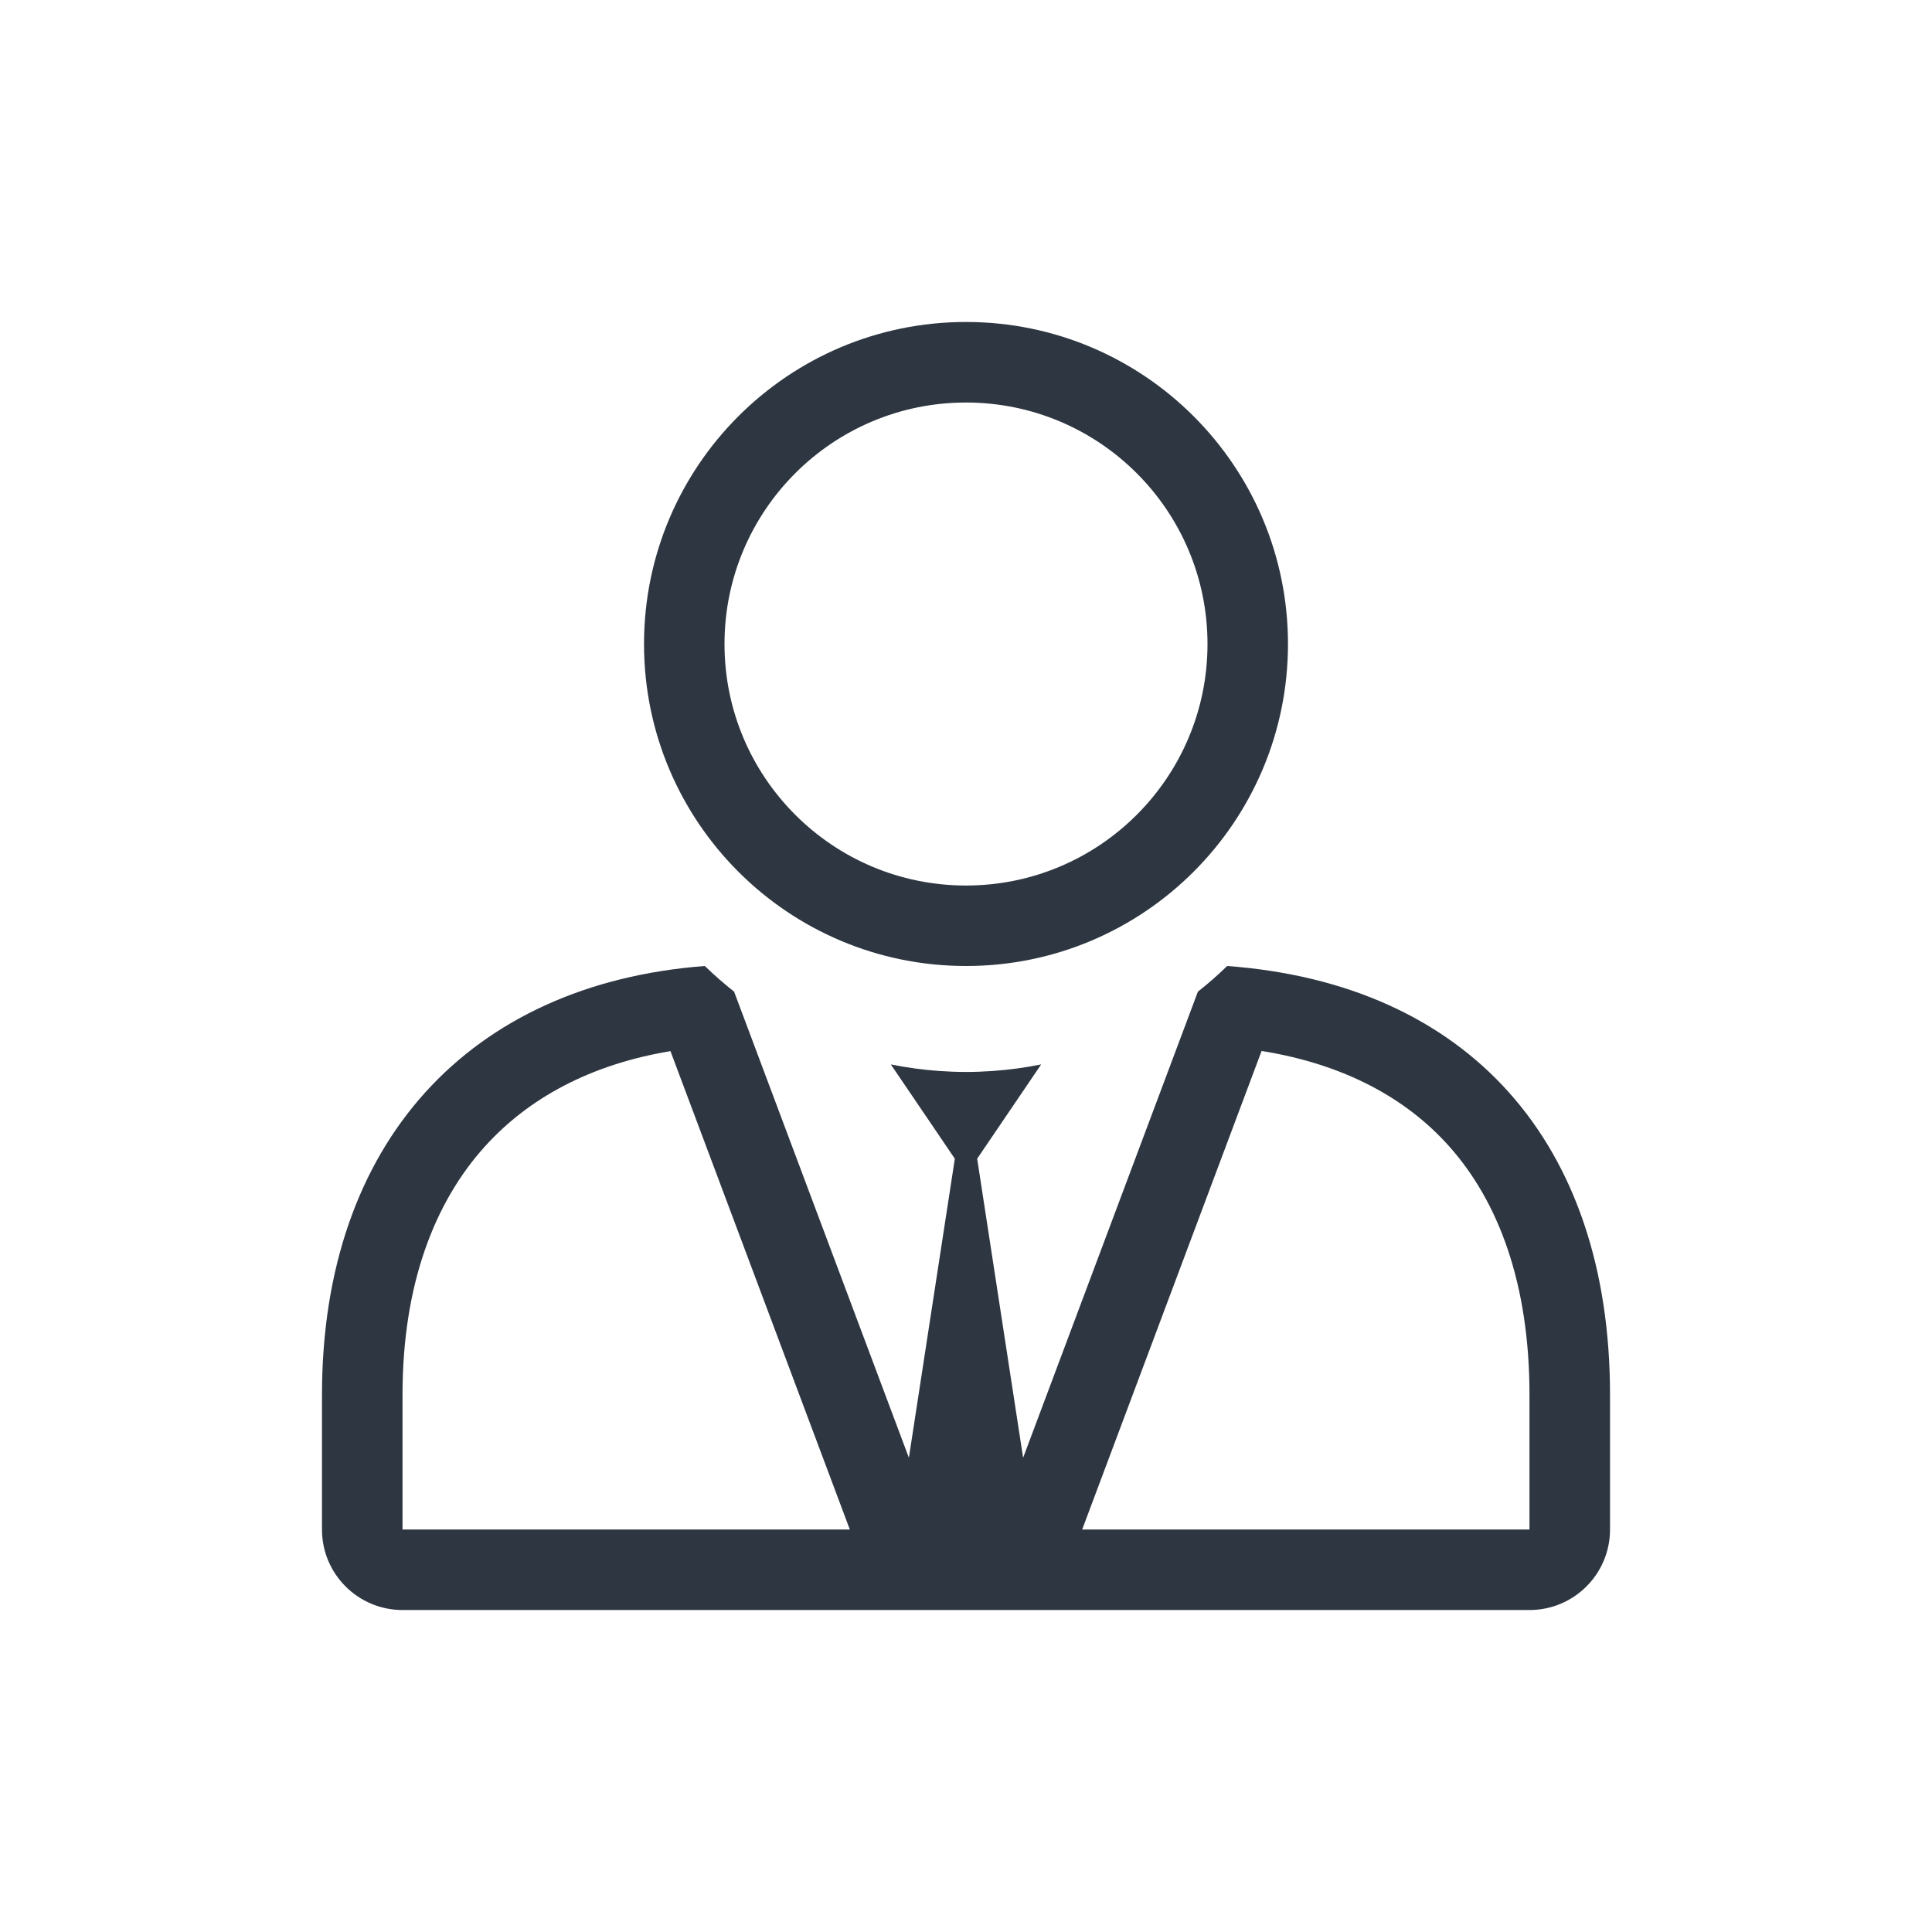
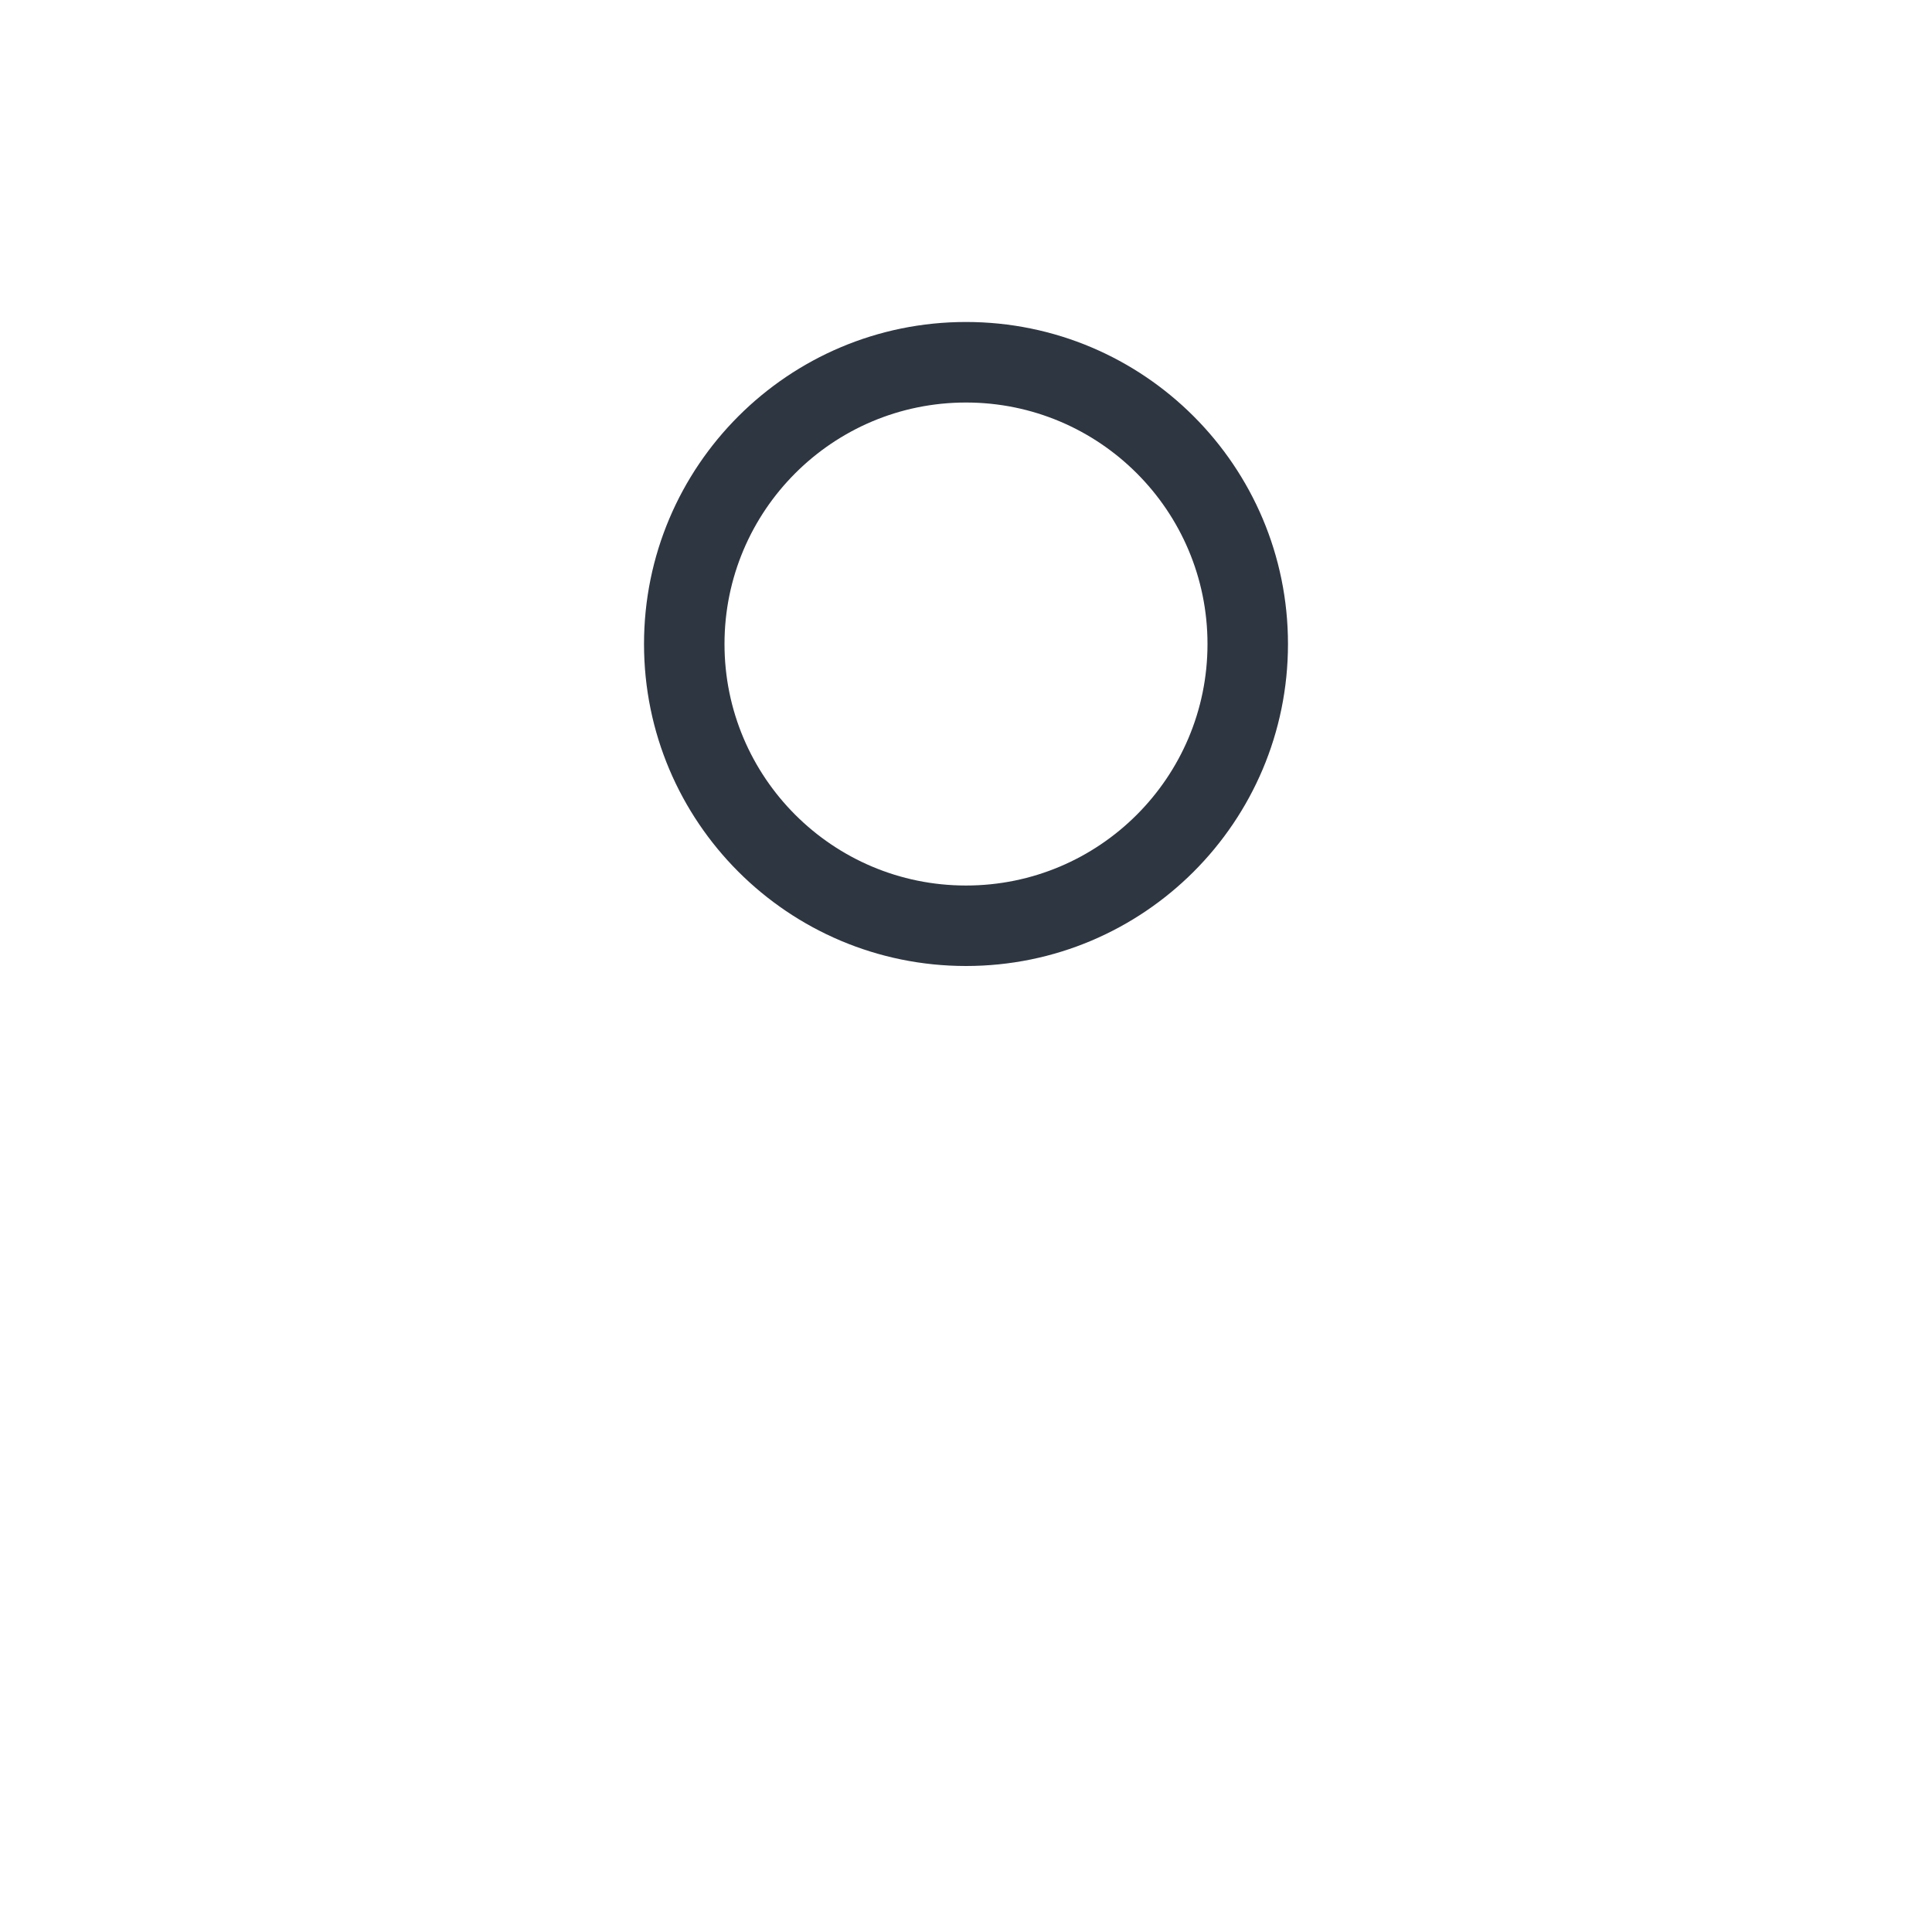
<svg xmlns="http://www.w3.org/2000/svg" width="32" height="32" viewBox="0 0 32 32" fill="none">
  <path fill-rule="evenodd" clip-rule="evenodd" d="M21.333 10.667C21.333 13.612 18.945 16 16 16C13.055 16 10.667 13.612 10.667 10.667C10.667 7.721 13.055 5.333 16 5.333C18.945 5.333 21.333 7.721 21.333 10.667ZM20 10.667C20 12.876 18.209 14.667 16 14.667C13.791 14.667 12 12.876 12 10.667C12 8.458 13.791 6.667 16 6.667C18.209 6.667 20 8.458 20 10.667Z" fill="#2E3641" />
-   <path fill-rule="evenodd" clip-rule="evenodd" d="M11.674 16C11.828 16.15 11.99 16.291 12.159 16.425L15.054 24.145L15.815 19.192L14.755 17.63C15.017 17.683 15.286 17.72 15.56 17.739C15.705 17.749 15.852 17.755 16 17.755C16.148 17.755 16.295 17.749 16.441 17.739C16.714 17.72 16.983 17.683 17.245 17.63L16.185 19.192L16.946 24.145L19.841 16.425C20.01 16.292 20.172 16.15 20.326 16C24.306 16.295 26.667 18.91 26.667 23.102V25.334C26.667 26.07 26.07 26.667 25.333 26.667H6.667C5.93 26.667 5.333 26.07 5.333 25.334V23.102C5.333 18.916 7.785 16.295 11.674 16ZM17.924 25.334L20.896 17.407C22.268 17.628 23.29 18.191 23.996 18.979C24.817 19.896 25.333 21.256 25.333 23.102V25.334H17.924ZM11.105 17.41L14.076 25.334L6.667 25.334V23.102C6.667 21.272 7.198 19.91 8.034 18.986C8.751 18.193 9.774 17.631 11.105 17.41Z" fill="#2E3641" />
</svg>